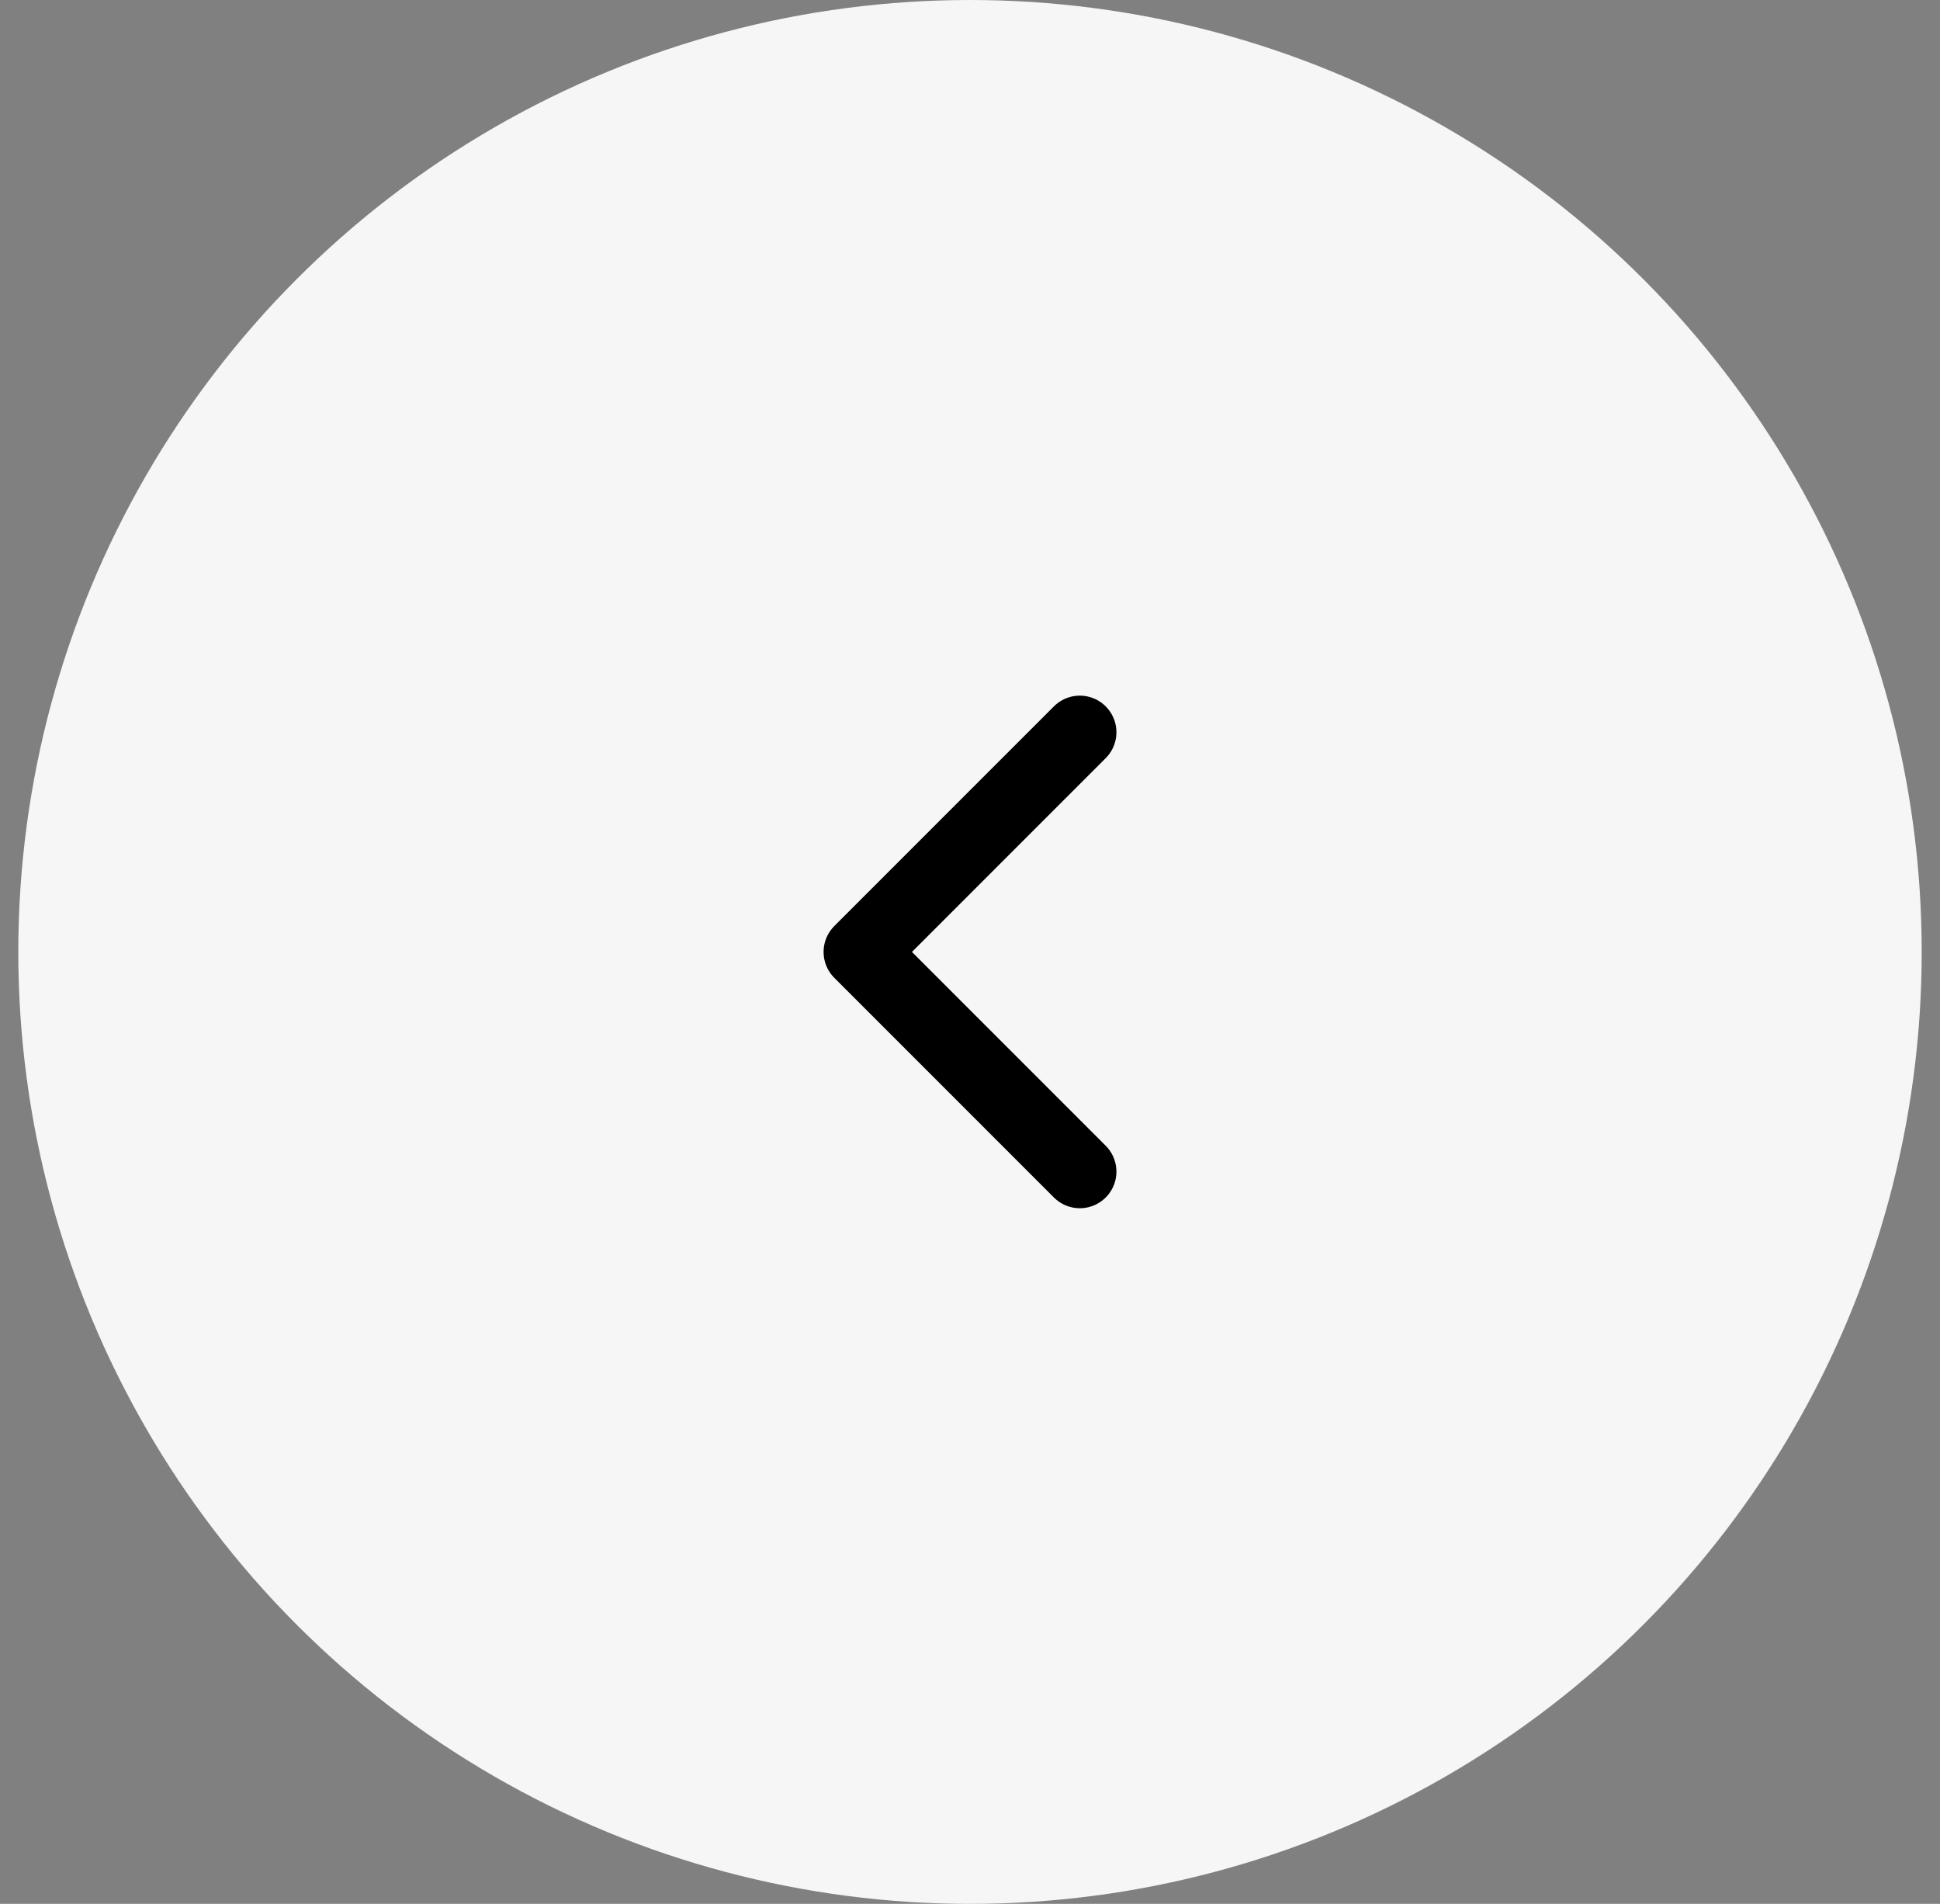
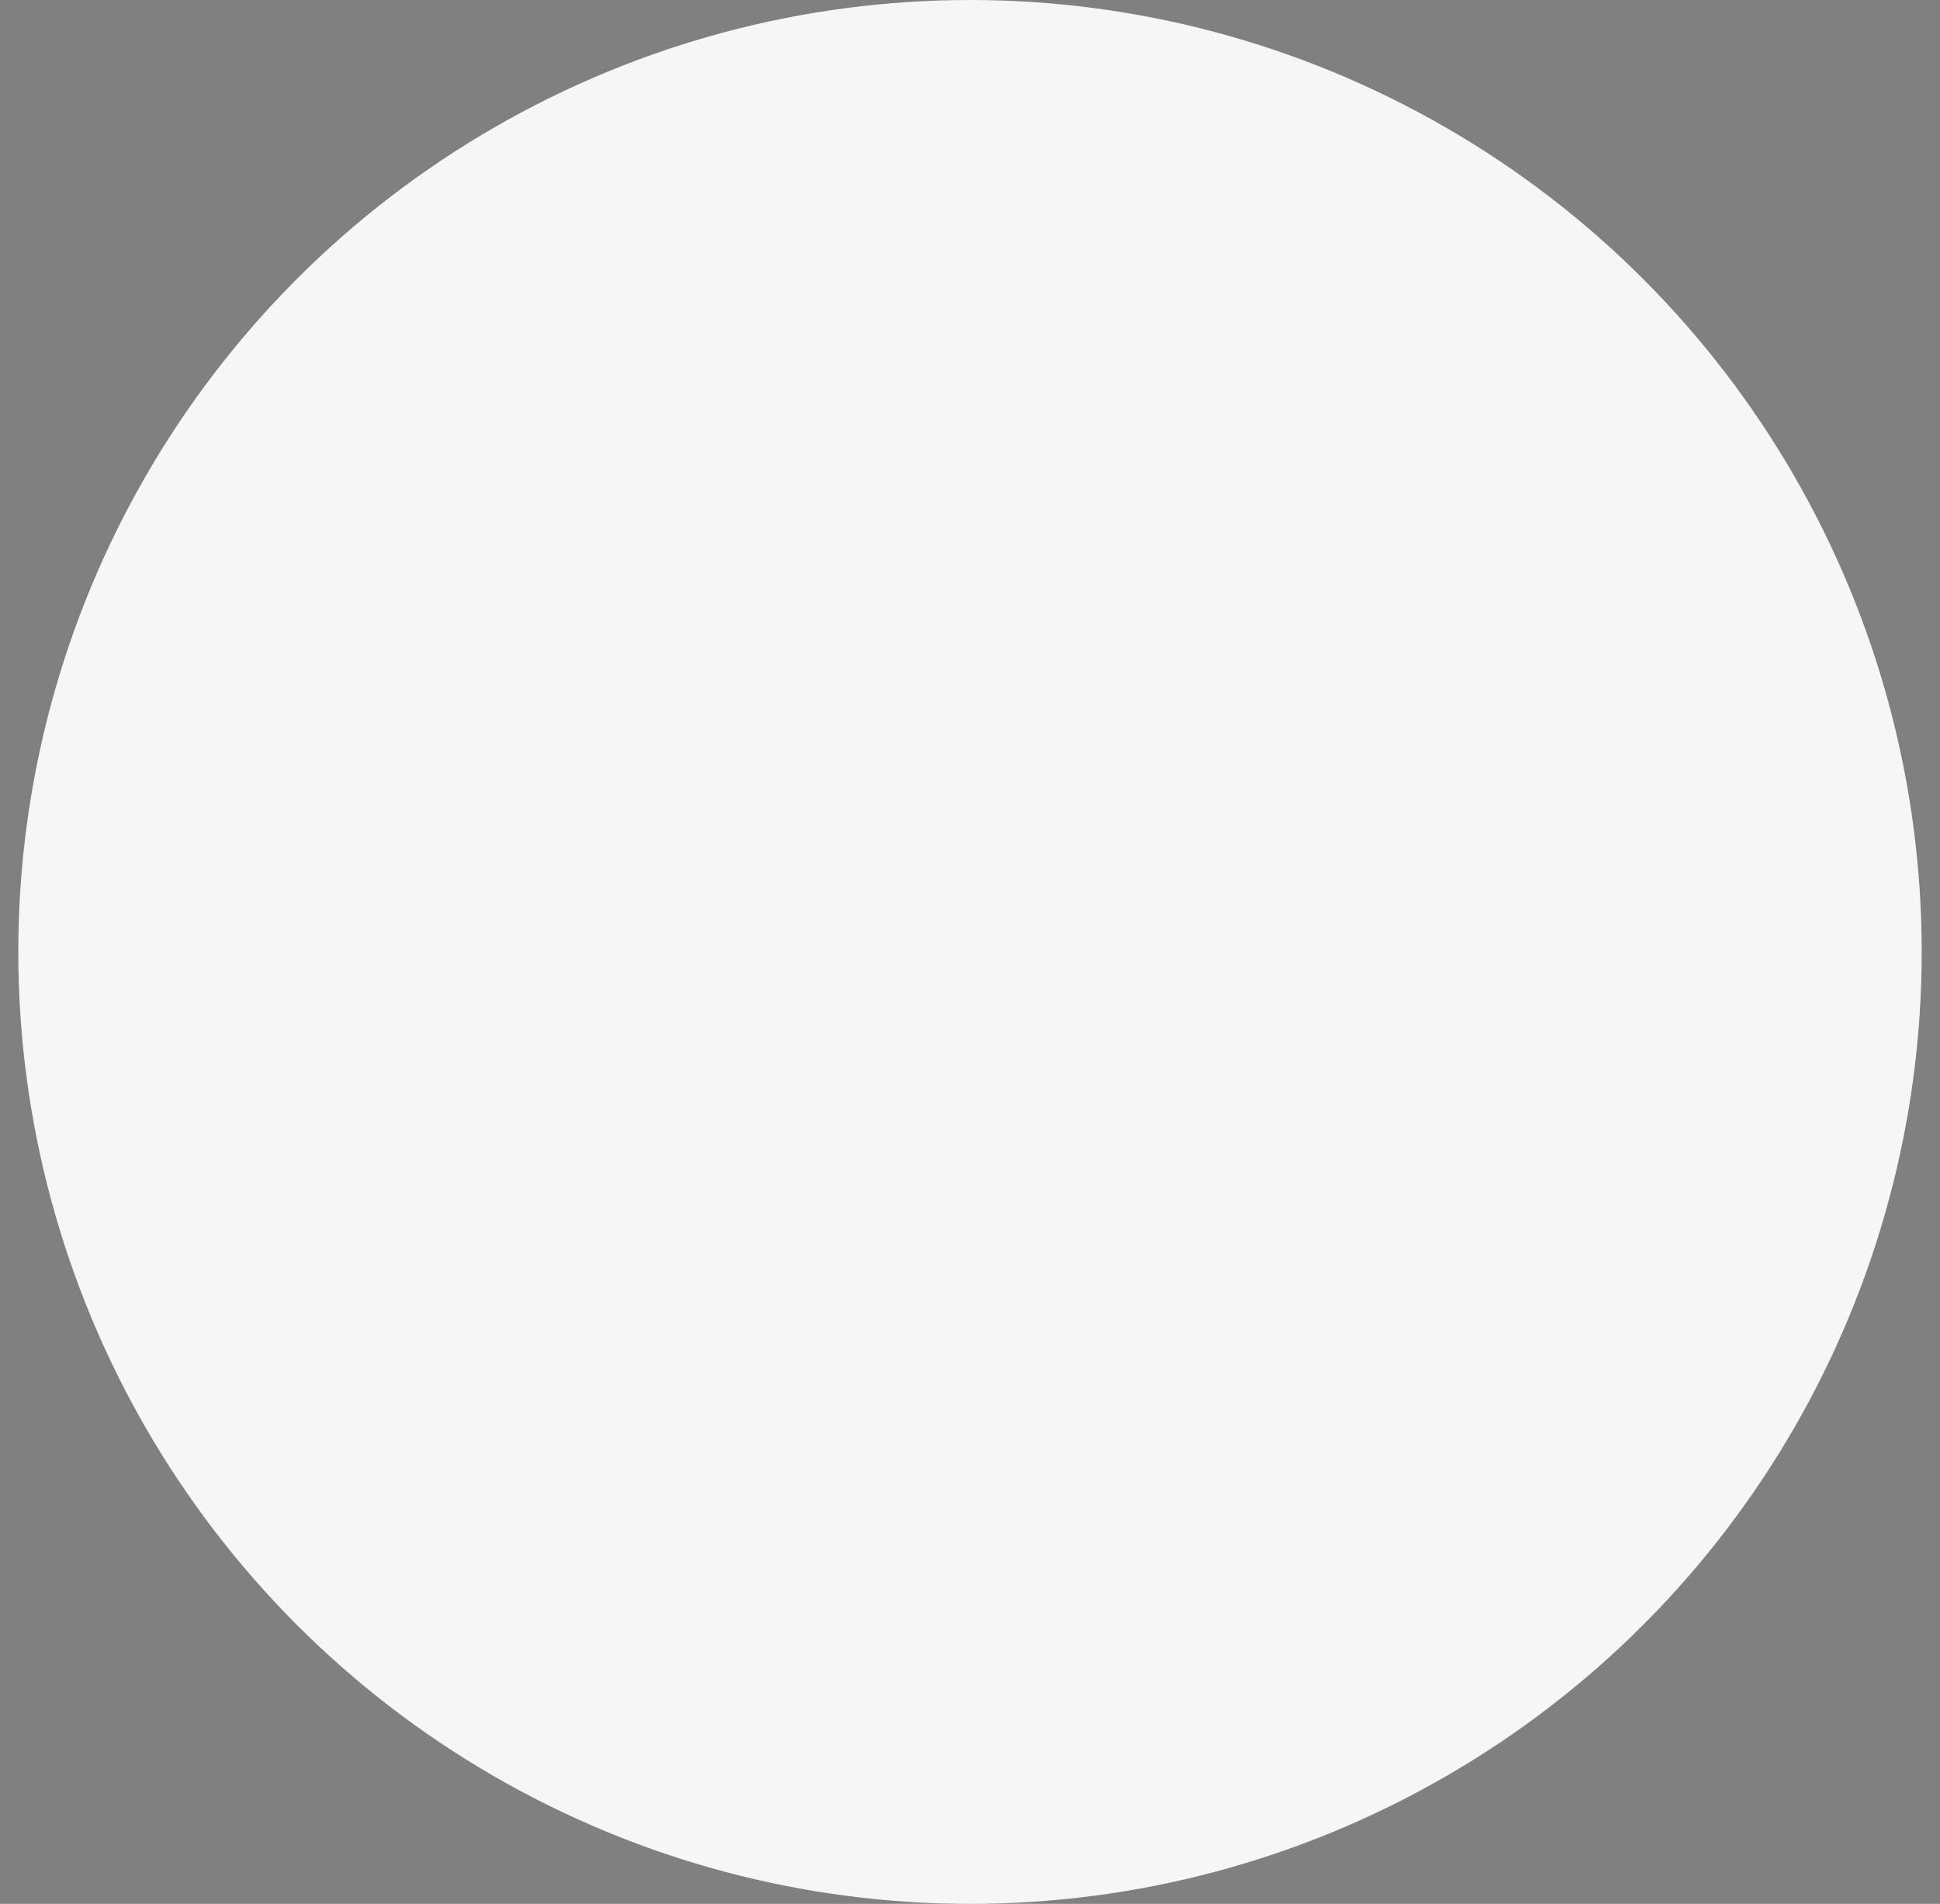
<svg xmlns="http://www.w3.org/2000/svg" width="53" height="52" viewBox="0 0 53 52" fill="none">
  <rect x="0" y="0" width="53" height="52" fill="#808080" stroke="none" />
  <circle cx="26.5" cy="26" r="26" fill="#F6F6F6" />
-   <path d="M29.5 32L23.5 26L29.5 20" stroke="black" stroke-width="2" stroke-linecap="round" stroke-linejoin="round" />
</svg>